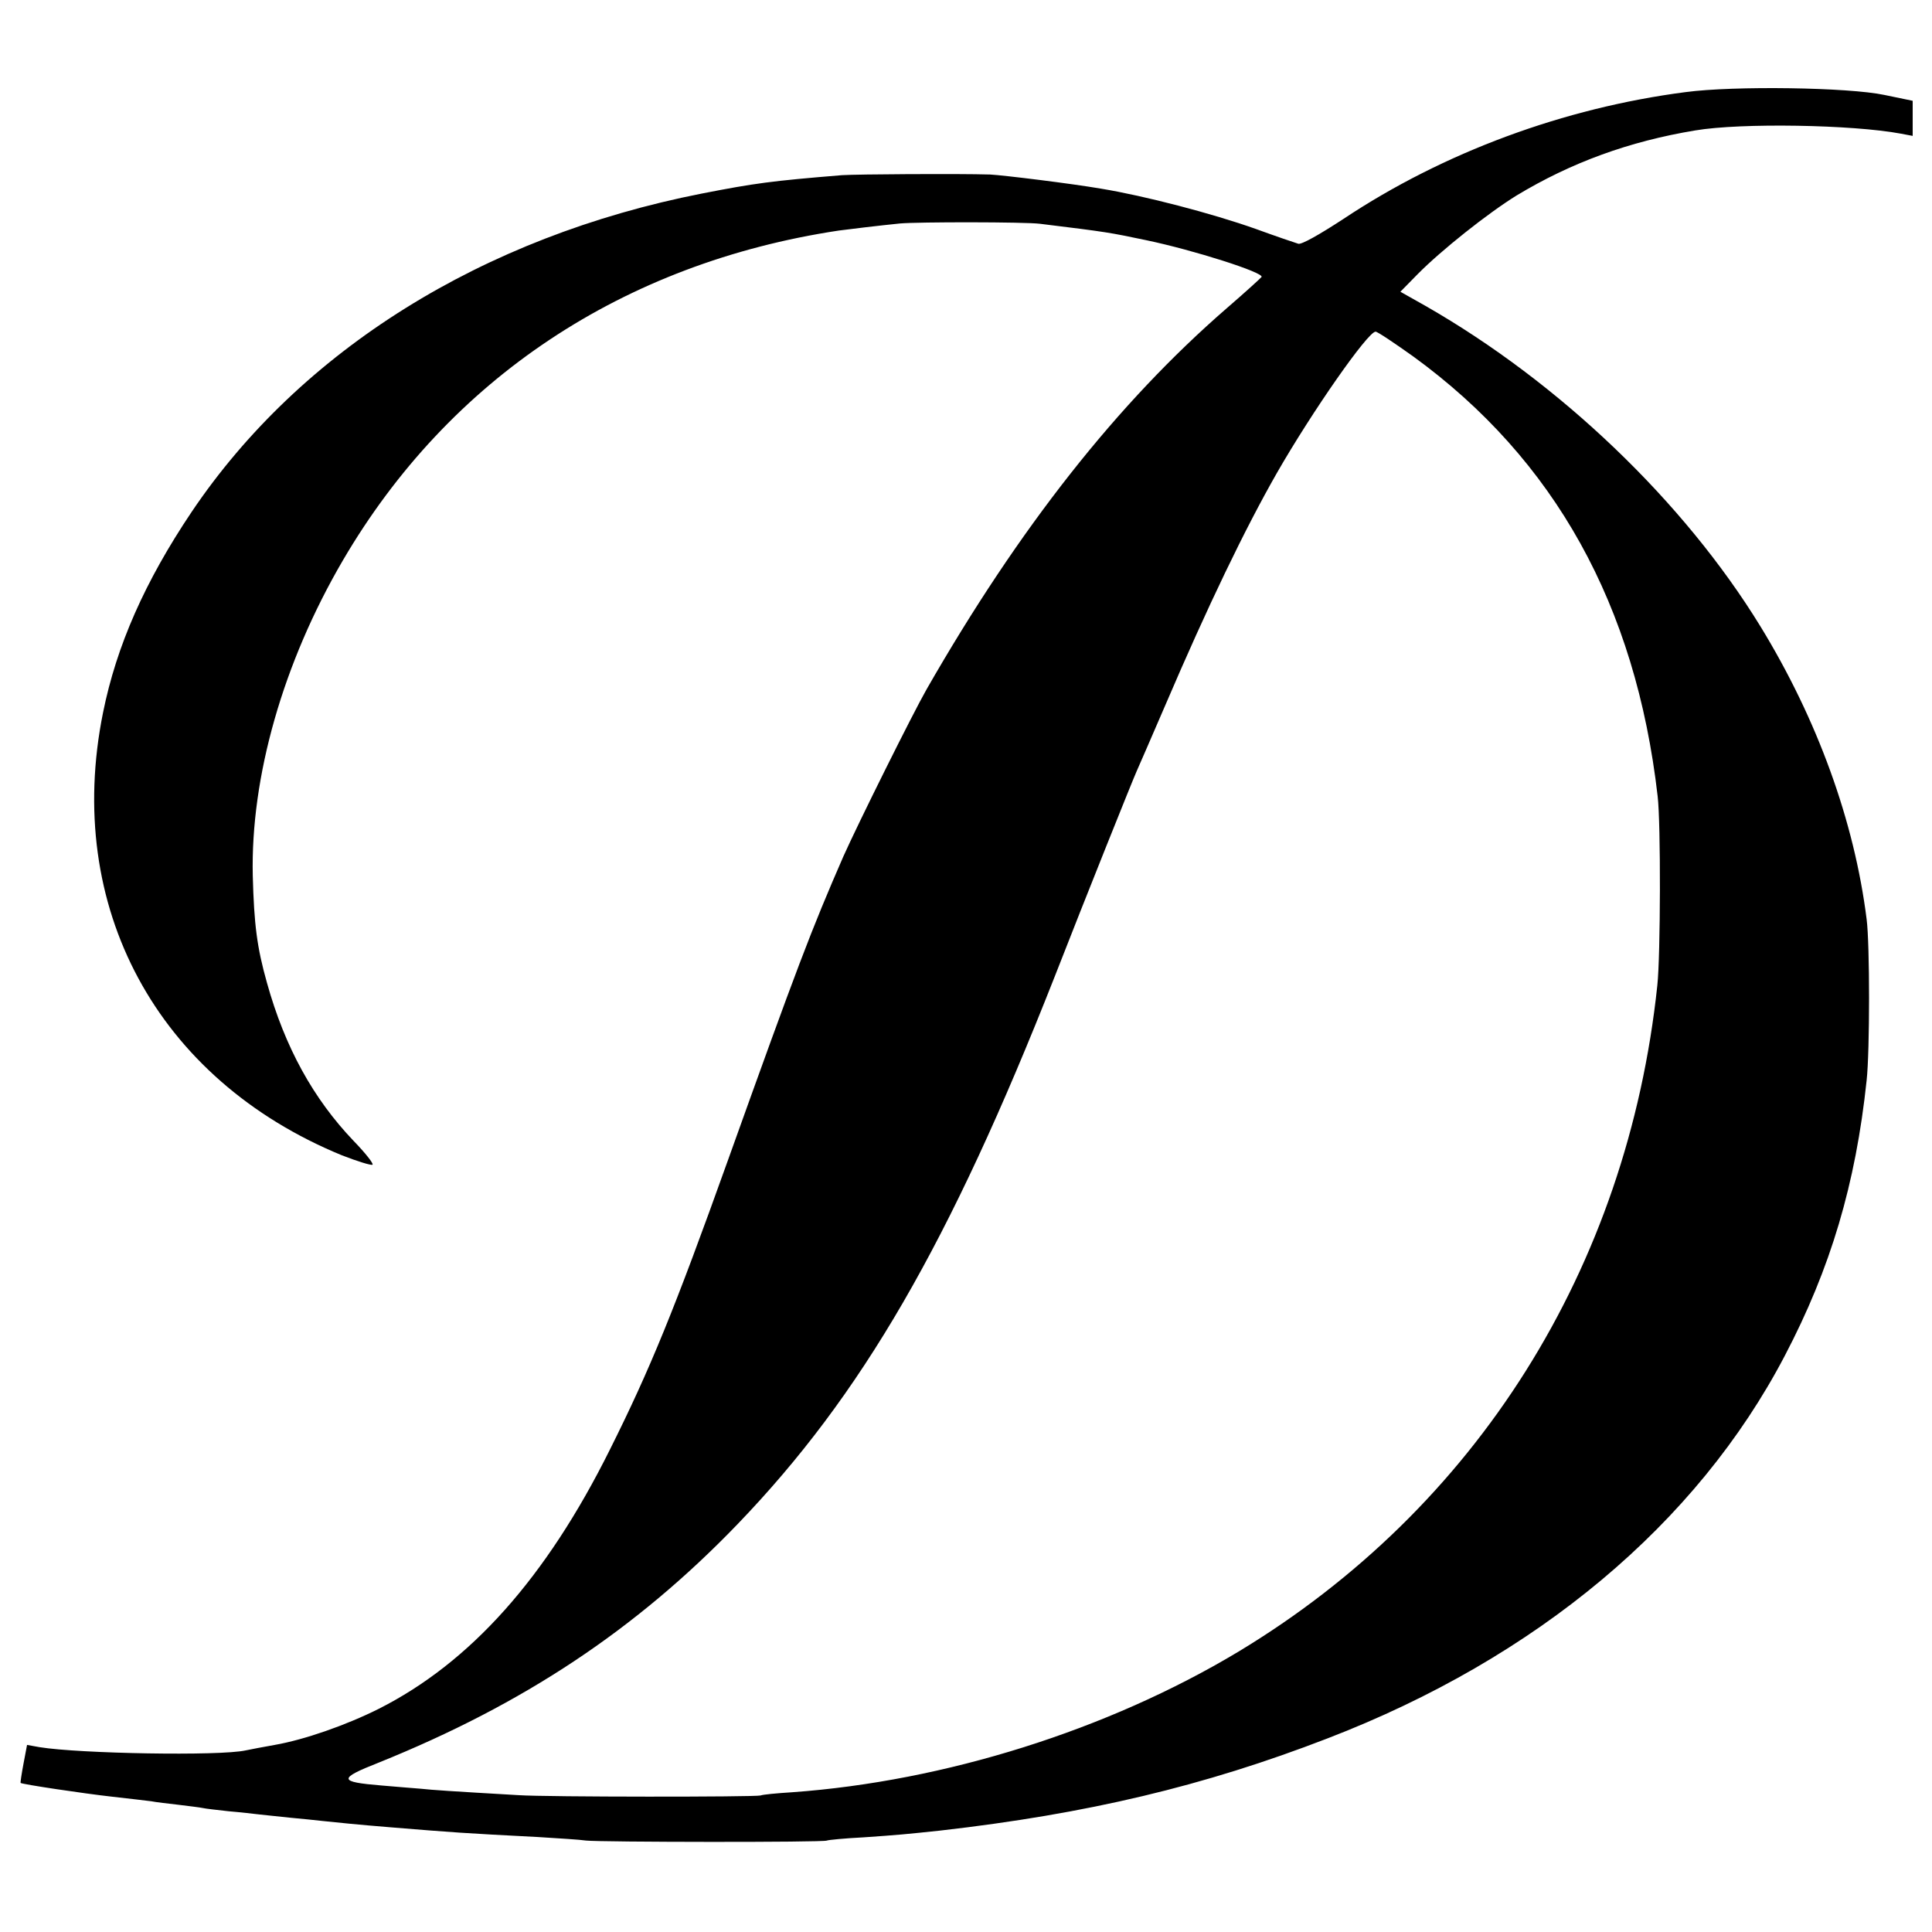
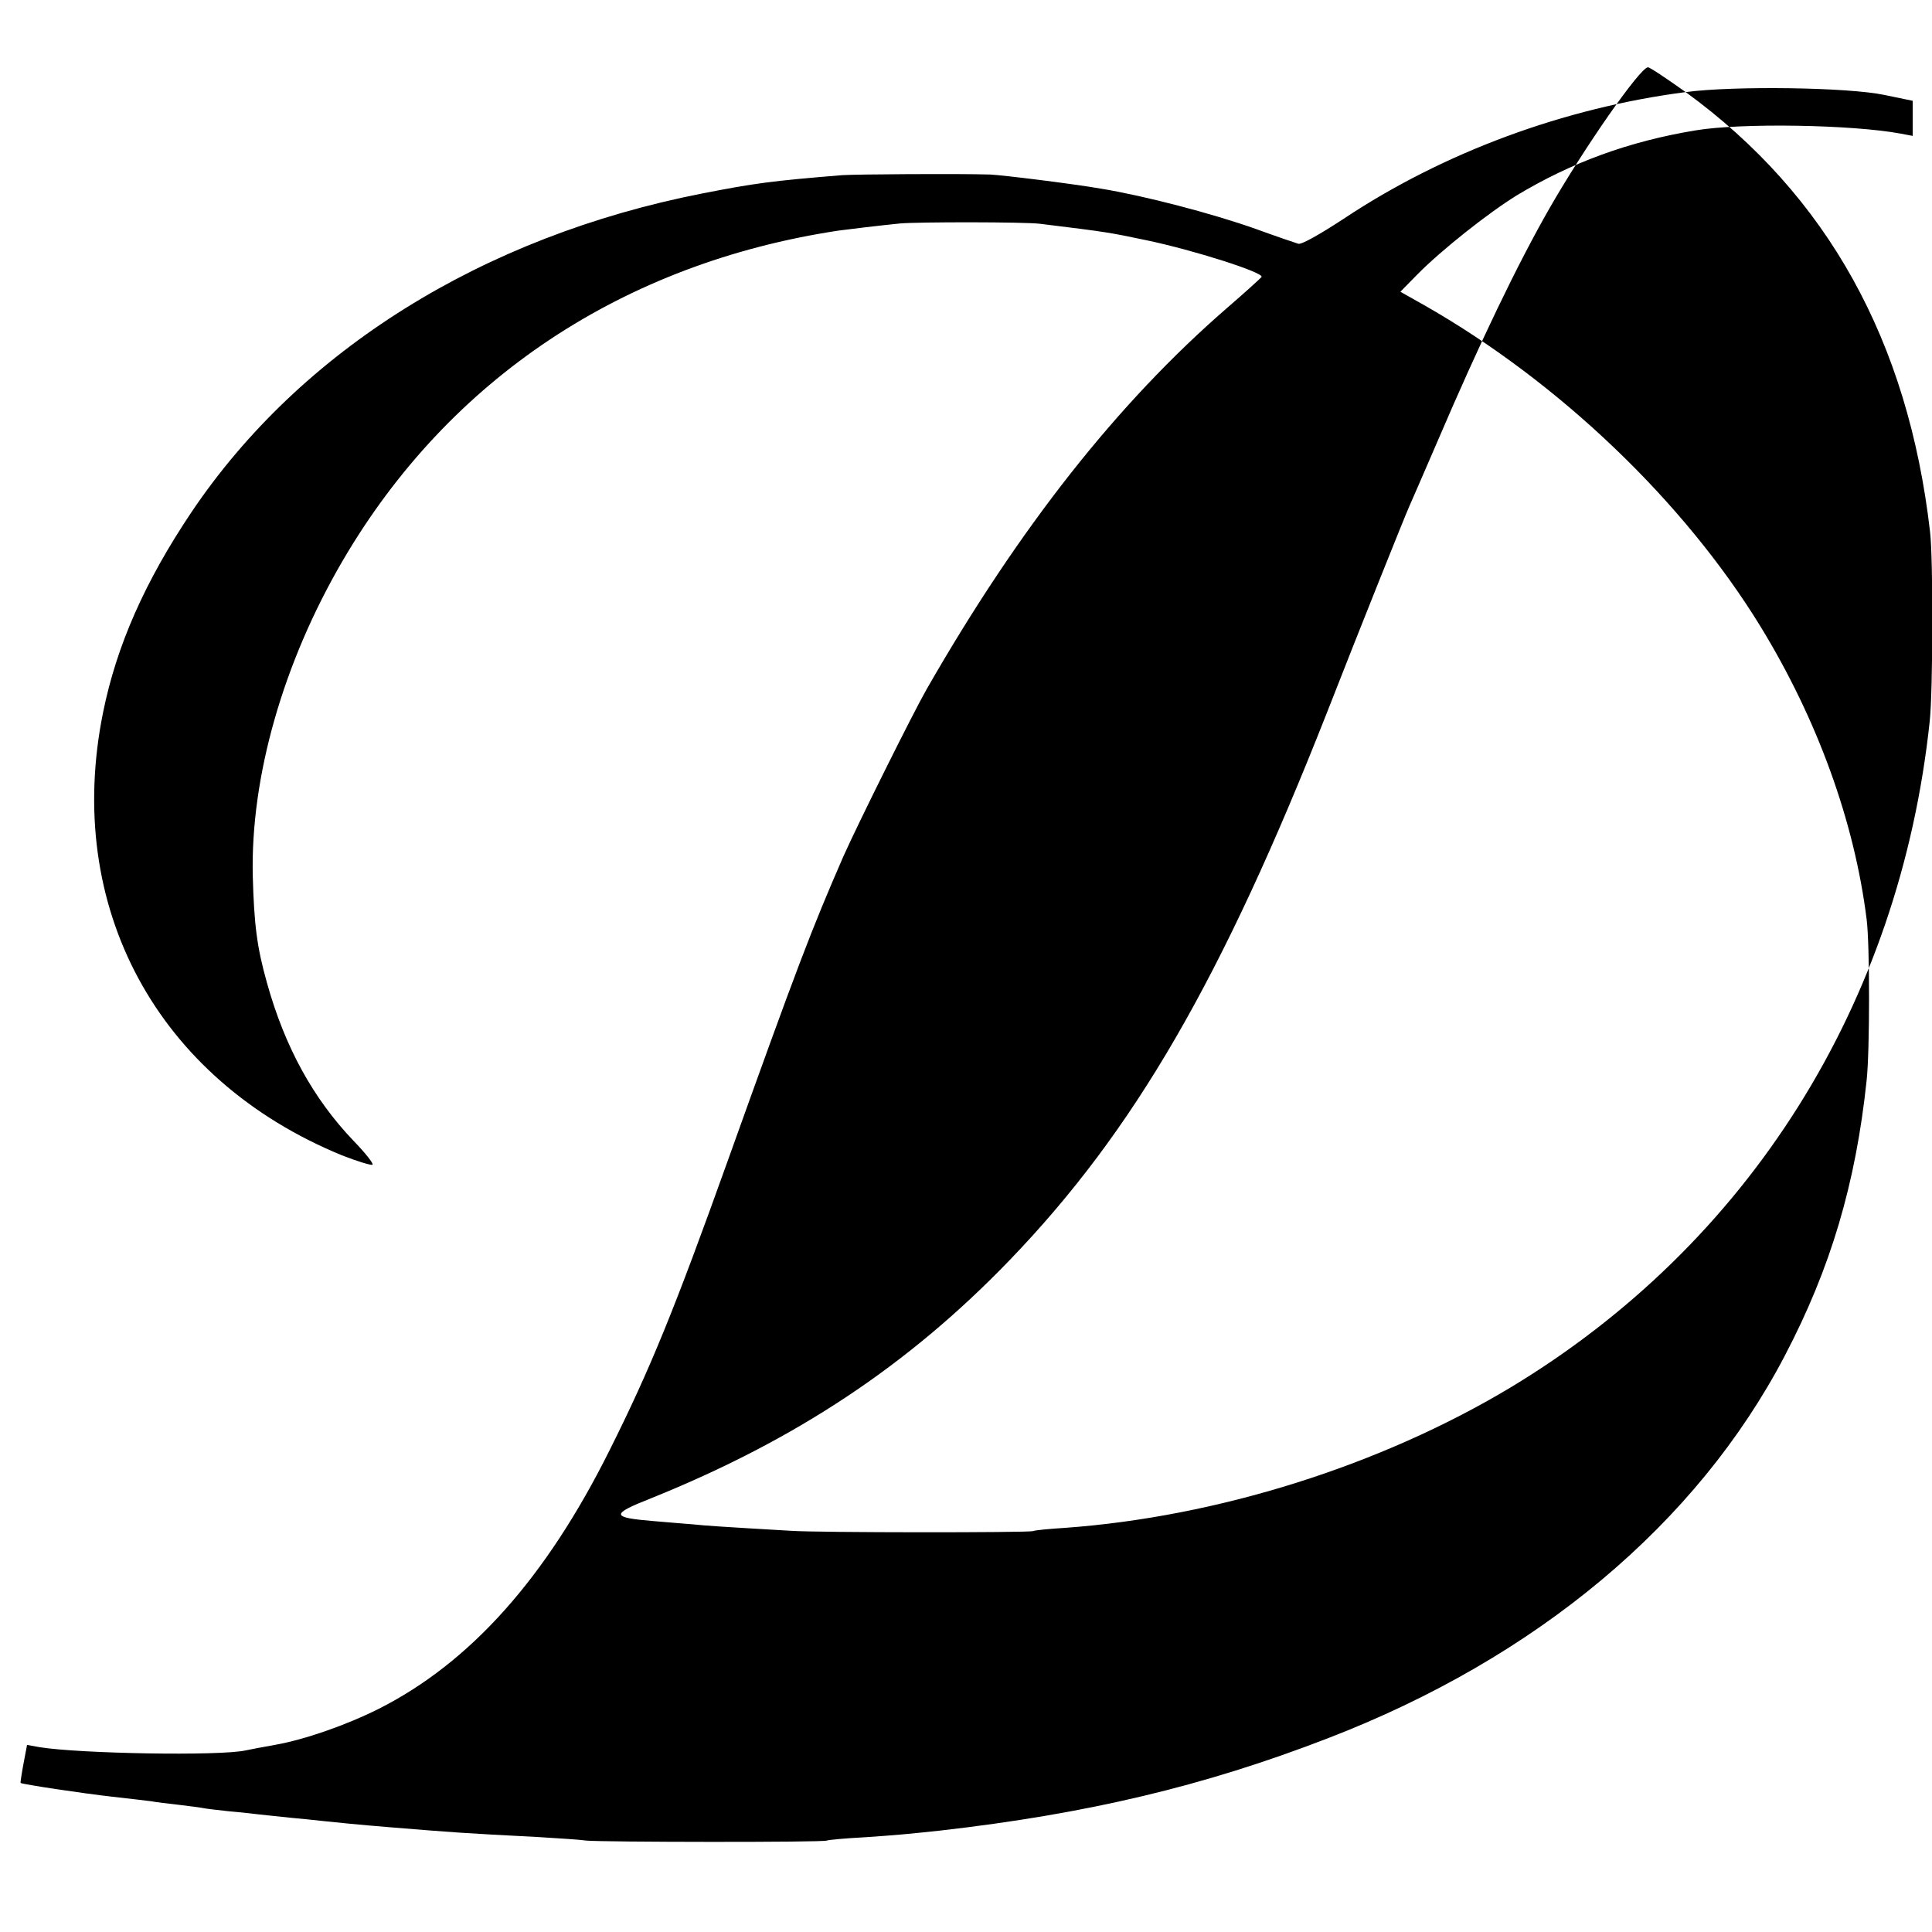
<svg xmlns="http://www.w3.org/2000/svg" version="1.0" width="600pt" height="600pt" viewBox="0 0 600 600" preserveAspectRatio="xMidYMid meet">
  <g transform="translate(0,600) scale(0.1,-0.1)" fill="#000000" stroke="none">
-     <path d="M5235 5714 c-378 -49 -752 -187 -1063 -394 -75 -49 -130 -80 -140 -77 -10 3 -69 23 -132 46 -135 48 -346 103 -480 125 -93 16 -305 42 -345 44 -100 3 -413 1 -460 -2 -220 -18 -271 -25 -435 -57 -682 -134 -1247 -487 -1585 -989 -145 -216 -233 -415 -275 -623 -122 -603 167 -1139 742 -1375 49 -19 91 -32 95 -29 3 4 -23 37 -59 74 -125 131 -213 290 -269 491 -31 110 -40 181 -44 332 -7 307 94 662 280 980 330 564 871 923 1540 1024 29 4 130 16 190 22 54 5 389 5 435 -1 212 -26 215 -27 330 -51 148 -31 364 -100 358 -114 -2 -3 -50 -47 -108 -97 -339 -294 -645 -682 -932 -1183 -43 -75 -214 -419 -259 -520 -99 -227 -143 -342 -359 -945 -165 -461 -241 -647 -366 -897 -198 -398 -433 -661 -718 -805 -102 -51 -231 -96 -323 -112 -35 -6 -75 -14 -90 -17 -81 -18 -517 -10 -640 10 l-39 7 -11 -58 c-6 -32 -10 -59 -9 -60 3 -4 196 -33 286 -43 52 -6 106 -12 120 -14 14 -3 52 -7 85 -11 32 -4 66 -8 75 -10 8 -2 44 -6 80 -10 36 -3 79 -8 96 -10 16 -2 59 -6 95 -10 35 -3 80 -8 99 -10 37 -4 115 -12 215 -20 196 -16 222 -18 455 -30 63 -4 131 -8 150 -11 45 -5 739 -6 748 0 4 2 55 7 114 10 103 7 135 10 238 21 456 52 819 138 1202 286 650 250 1148 667 1421 1189 142 271 220 533 254 855 10 91 10 423 0 500 -38 304 -153 621 -330 910 -238 388 -624 757 -1040 995 l-78 44 53 54 c74 75 219 190 308 245 169 102 349 168 555 202 142 24 488 18 638 -10 l37 -7 0 55 0 54 -87 18 c-112 24 -469 29 -618 9z m-846 -821 c440 -320 691 -773 759 -1366 10 -84 9 -494 -1 -587 -93 -879 -562 -1624 -1302 -2070 -405 -243 -911 -402 -1385 -436 -47 -3 -91 -7 -98 -10 -17 -5 -665 -5 -752 1 -207 12 -268 16 -304 20 -23 2 -77 6 -121 10 -134 11 -136 21 -9 71 449 181 799 413 1114 740 386 401 659 872 985 1700 100 256 242 610 255 639 5 11 45 103 89 205 131 306 248 549 347 722 109 190 282 438 306 438 6 0 58 -35 117 -77z" />
+     <path d="M5235 5714 c-378 -49 -752 -187 -1063 -394 -75 -49 -130 -80 -140 -77 -10 3 -69 23 -132 46 -135 48 -346 103 -480 125 -93 16 -305 42 -345 44 -100 3 -413 1 -460 -2 -220 -18 -271 -25 -435 -57 -682 -134 -1247 -487 -1585 -989 -145 -216 -233 -415 -275 -623 -122 -603 167 -1139 742 -1375 49 -19 91 -32 95 -29 3 4 -23 37 -59 74 -125 131 -213 290 -269 491 -31 110 -40 181 -44 332 -7 307 94 662 280 980 330 564 871 923 1540 1024 29 4 130 16 190 22 54 5 389 5 435 -1 212 -26 215 -27 330 -51 148 -31 364 -100 358 -114 -2 -3 -50 -47 -108 -97 -339 -294 -645 -682 -932 -1183 -43 -75 -214 -419 -259 -520 -99 -227 -143 -342 -359 -945 -165 -461 -241 -647 -366 -897 -198 -398 -433 -661 -718 -805 -102 -51 -231 -96 -323 -112 -35 -6 -75 -14 -90 -17 -81 -18 -517 -10 -640 10 l-39 7 -11 -58 c-6 -32 -10 -59 -9 -60 3 -4 196 -33 286 -43 52 -6 106 -12 120 -14 14 -3 52 -7 85 -11 32 -4 66 -8 75 -10 8 -2 44 -6 80 -10 36 -3 79 -8 96 -10 16 -2 59 -6 95 -10 35 -3 80 -8 99 -10 37 -4 115 -12 215 -20 196 -16 222 -18 455 -30 63 -4 131 -8 150 -11 45 -5 739 -6 748 0 4 2 55 7 114 10 103 7 135 10 238 21 456 52 819 138 1202 286 650 250 1148 667 1421 1189 142 271 220 533 254 855 10 91 10 423 0 500 -38 304 -153 621 -330 910 -238 388 -624 757 -1040 995 l-78 44 53 54 c74 75 219 190 308 245 169 102 349 168 555 202 142 24 488 18 638 -10 l37 -7 0 55 0 54 -87 18 c-112 24 -469 29 -618 9z c440 -320 691 -773 759 -1366 10 -84 9 -494 -1 -587 -93 -879 -562 -1624 -1302 -2070 -405 -243 -911 -402 -1385 -436 -47 -3 -91 -7 -98 -10 -17 -5 -665 -5 -752 1 -207 12 -268 16 -304 20 -23 2 -77 6 -121 10 -134 11 -136 21 -9 71 449 181 799 413 1114 740 386 401 659 872 985 1700 100 256 242 610 255 639 5 11 45 103 89 205 131 306 248 549 347 722 109 190 282 438 306 438 6 0 58 -35 117 -77z" />
  </g>
</svg>